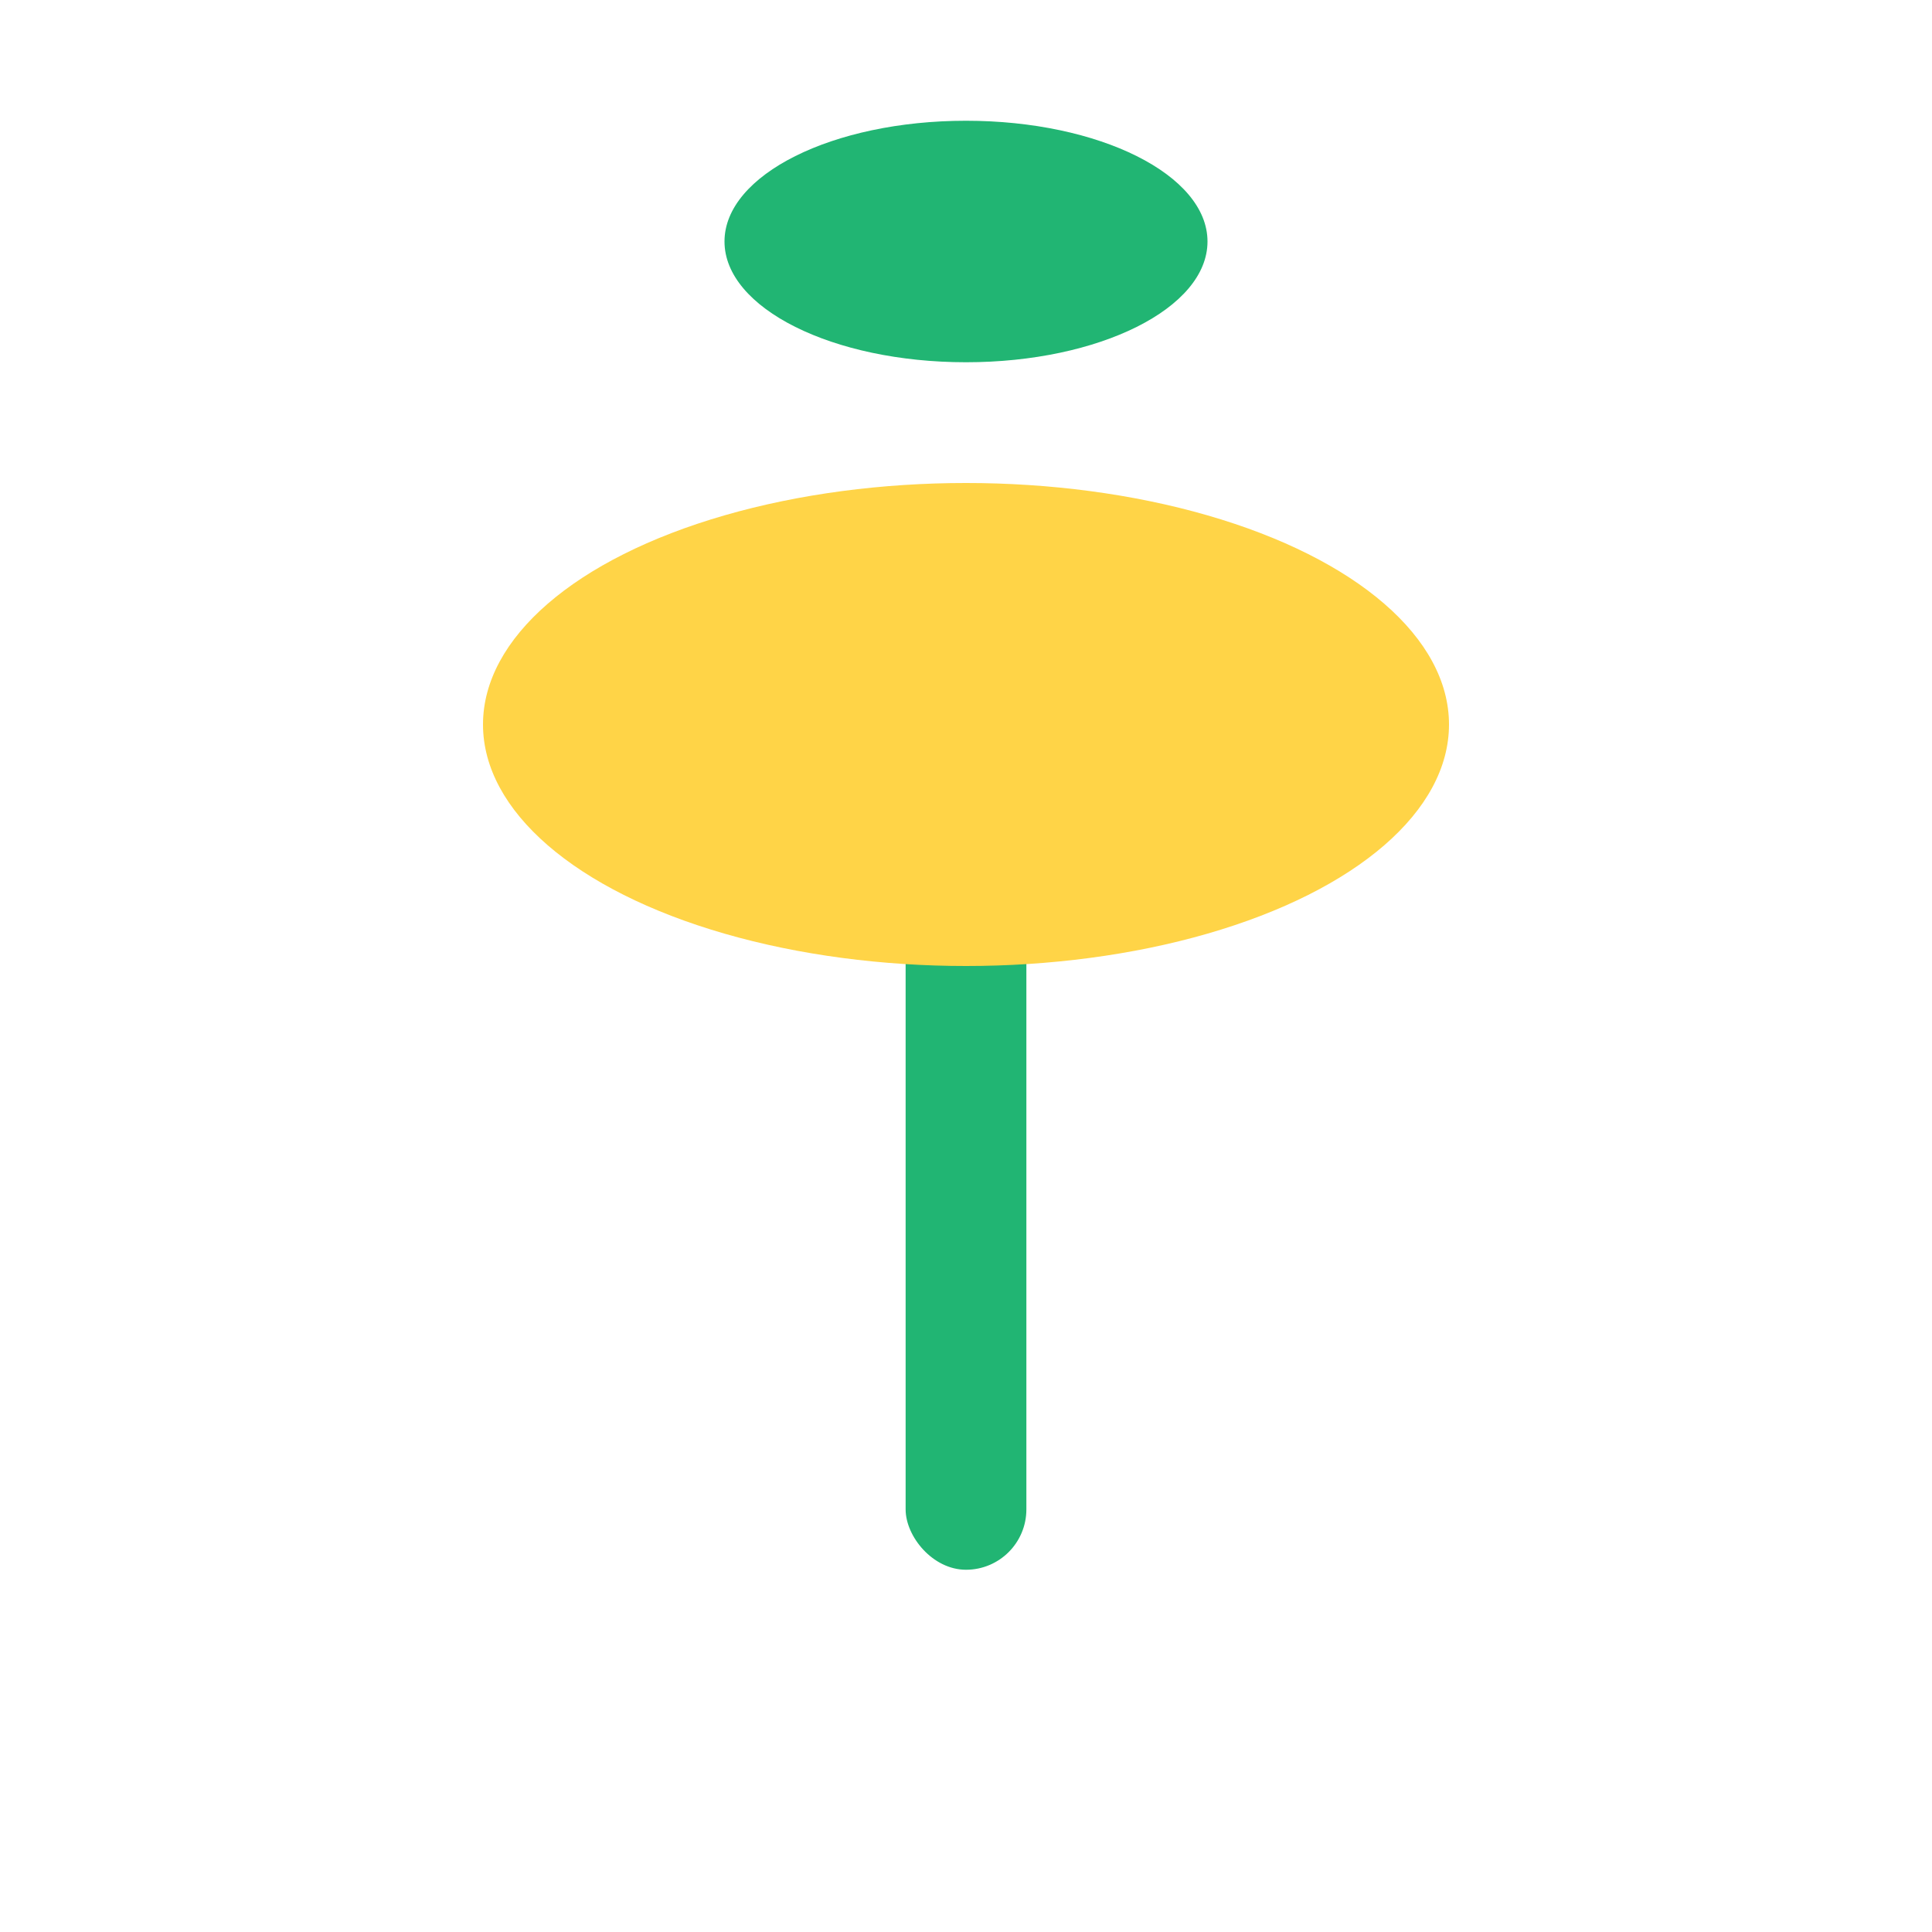
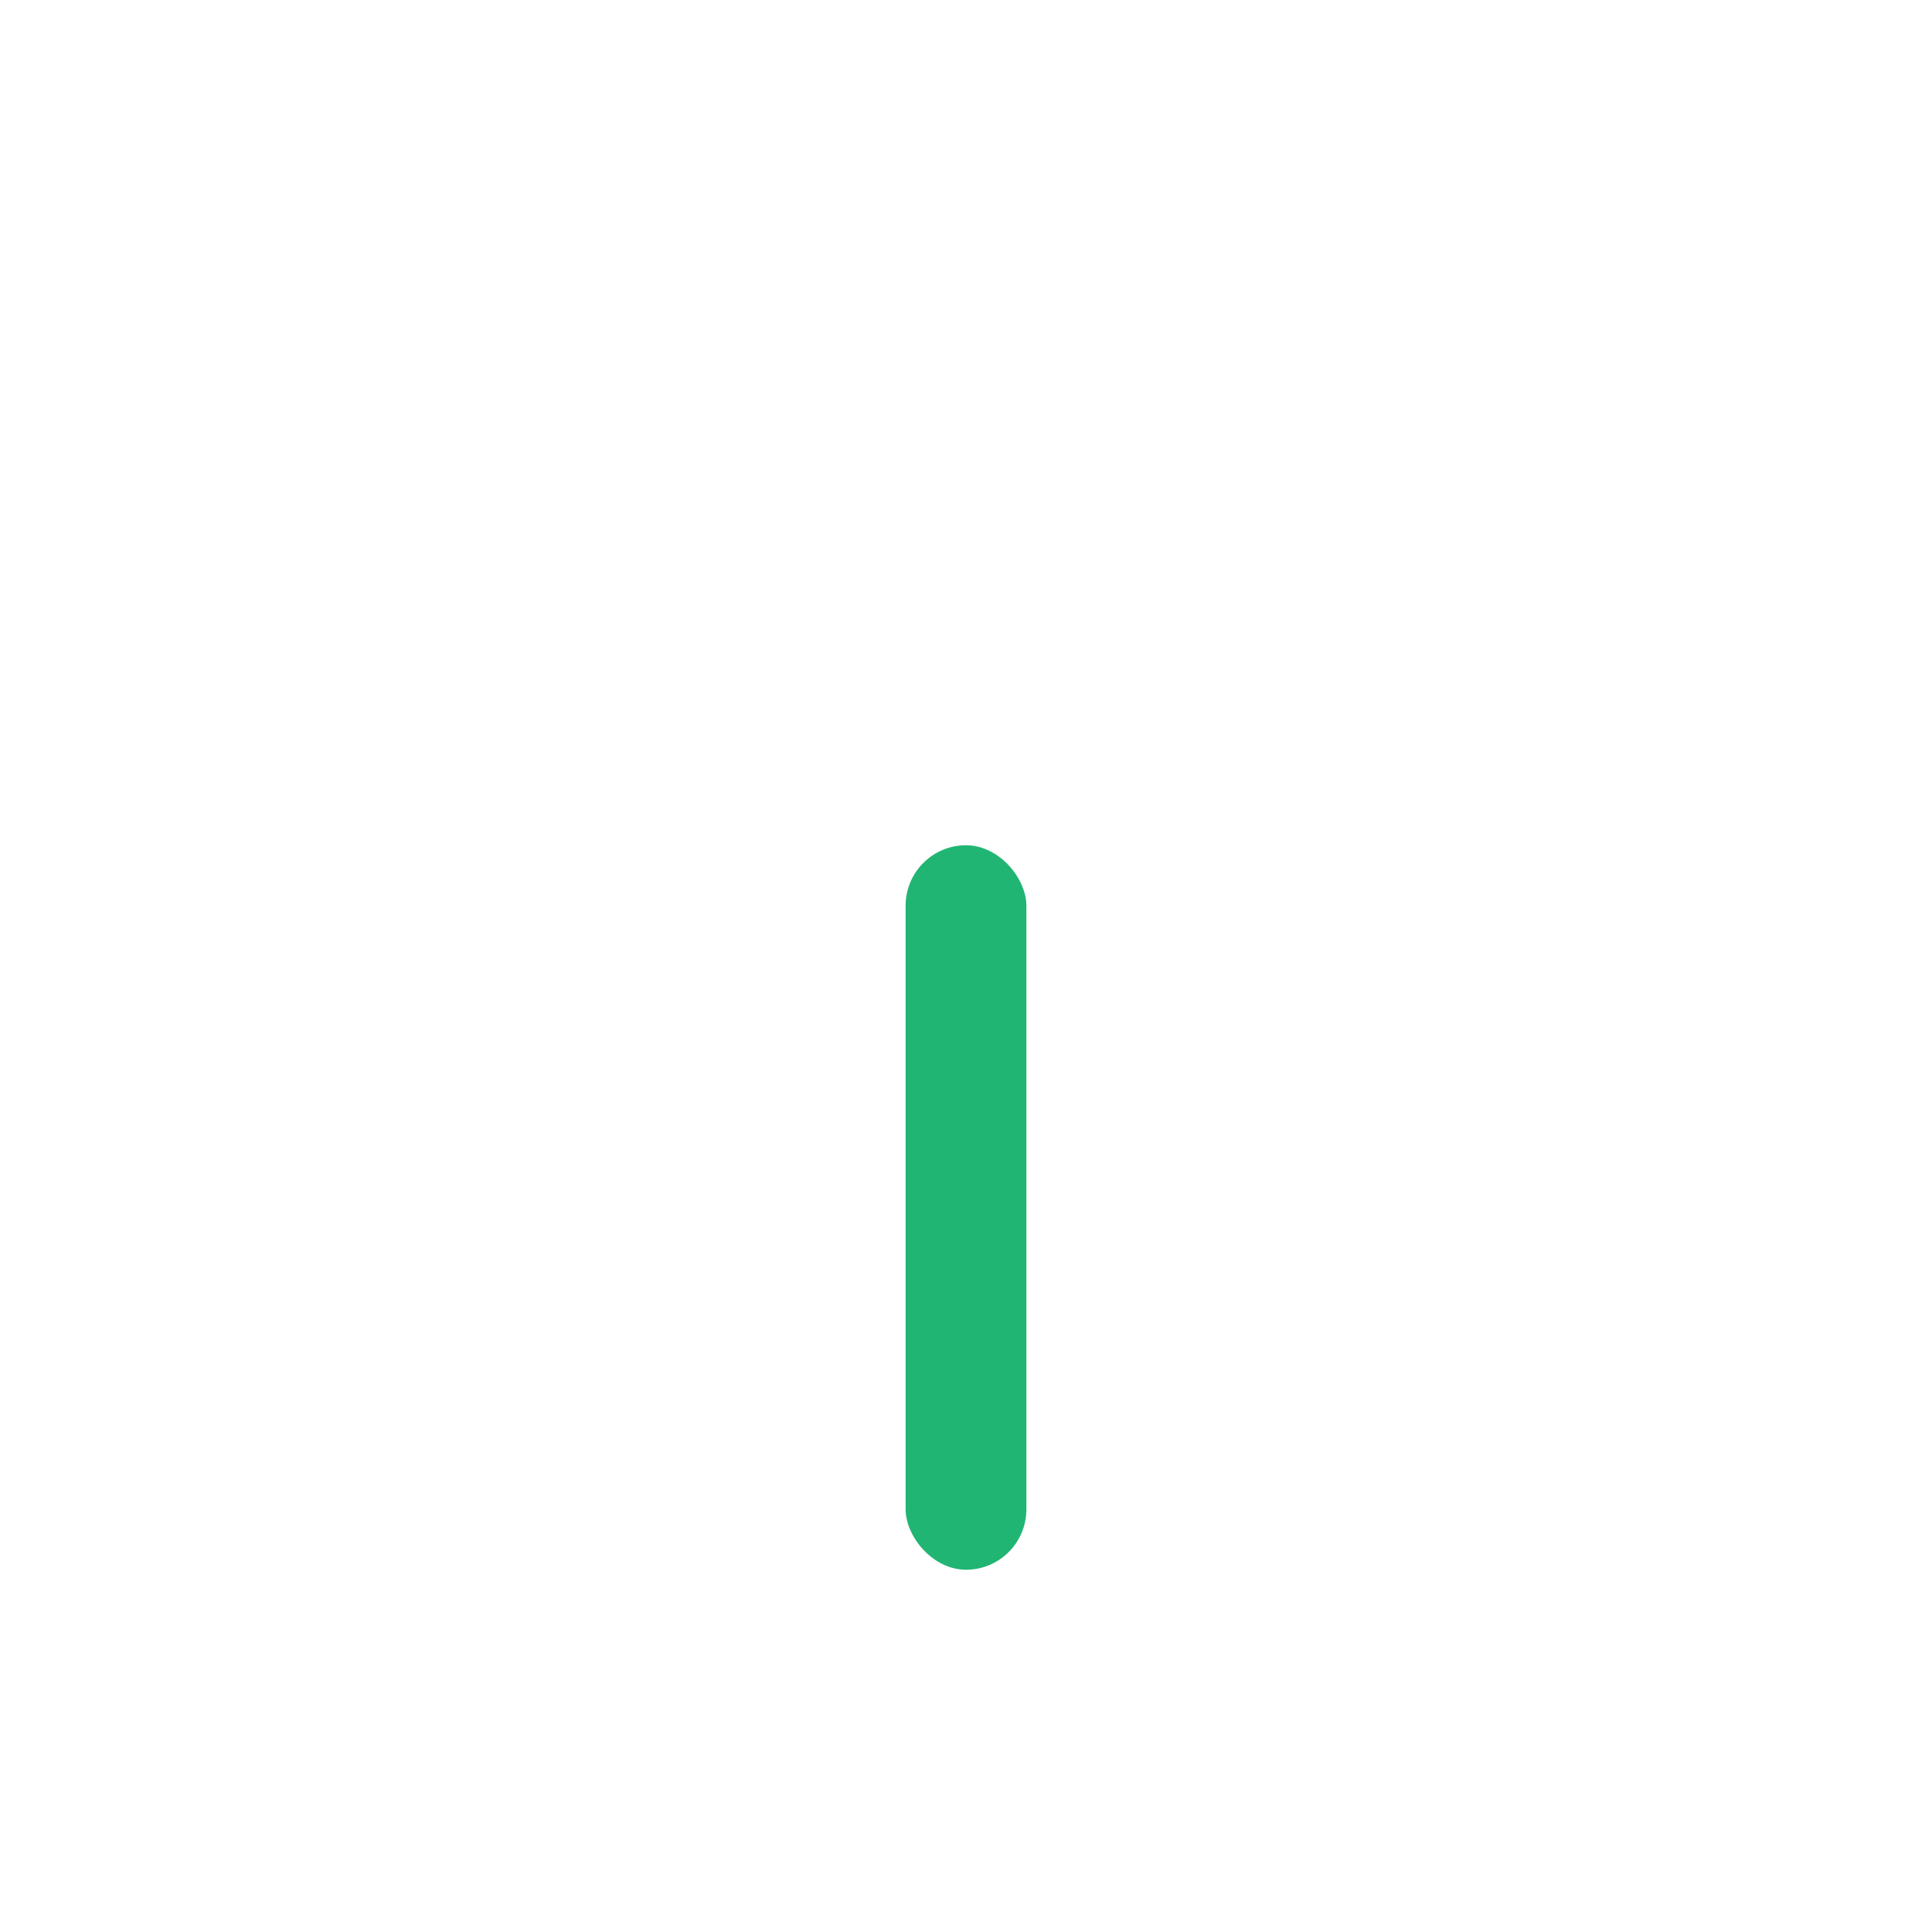
<svg xmlns="http://www.w3.org/2000/svg" width="32" height="32" viewBox="0 0 32 32">
  <rect x="15" y="14" width="2" height="12" rx="1" fill="#21B573" />
-   <ellipse cx="16" cy="12" rx="8" ry="4" fill="#FFD447" />
-   <ellipse cx="16" cy="4" rx="4" ry="2" fill="#21B573" />
</svg>